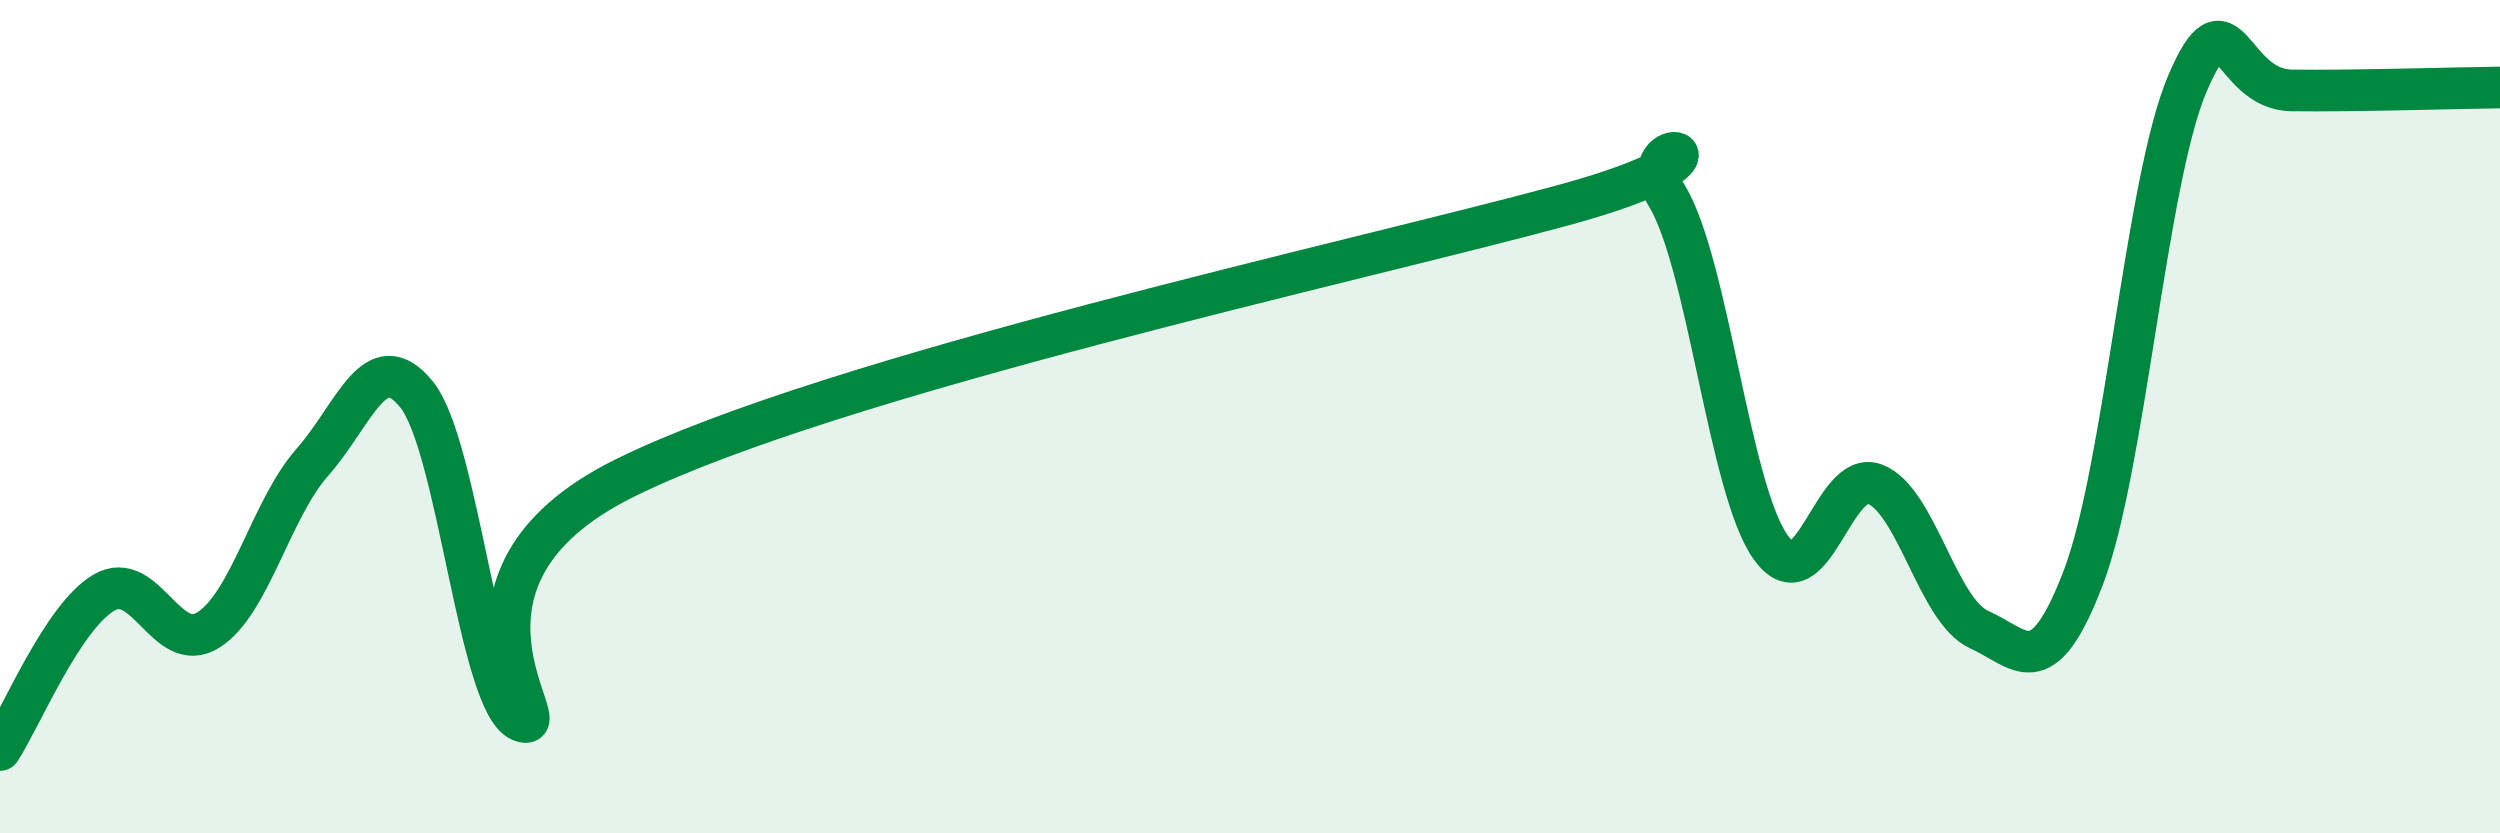
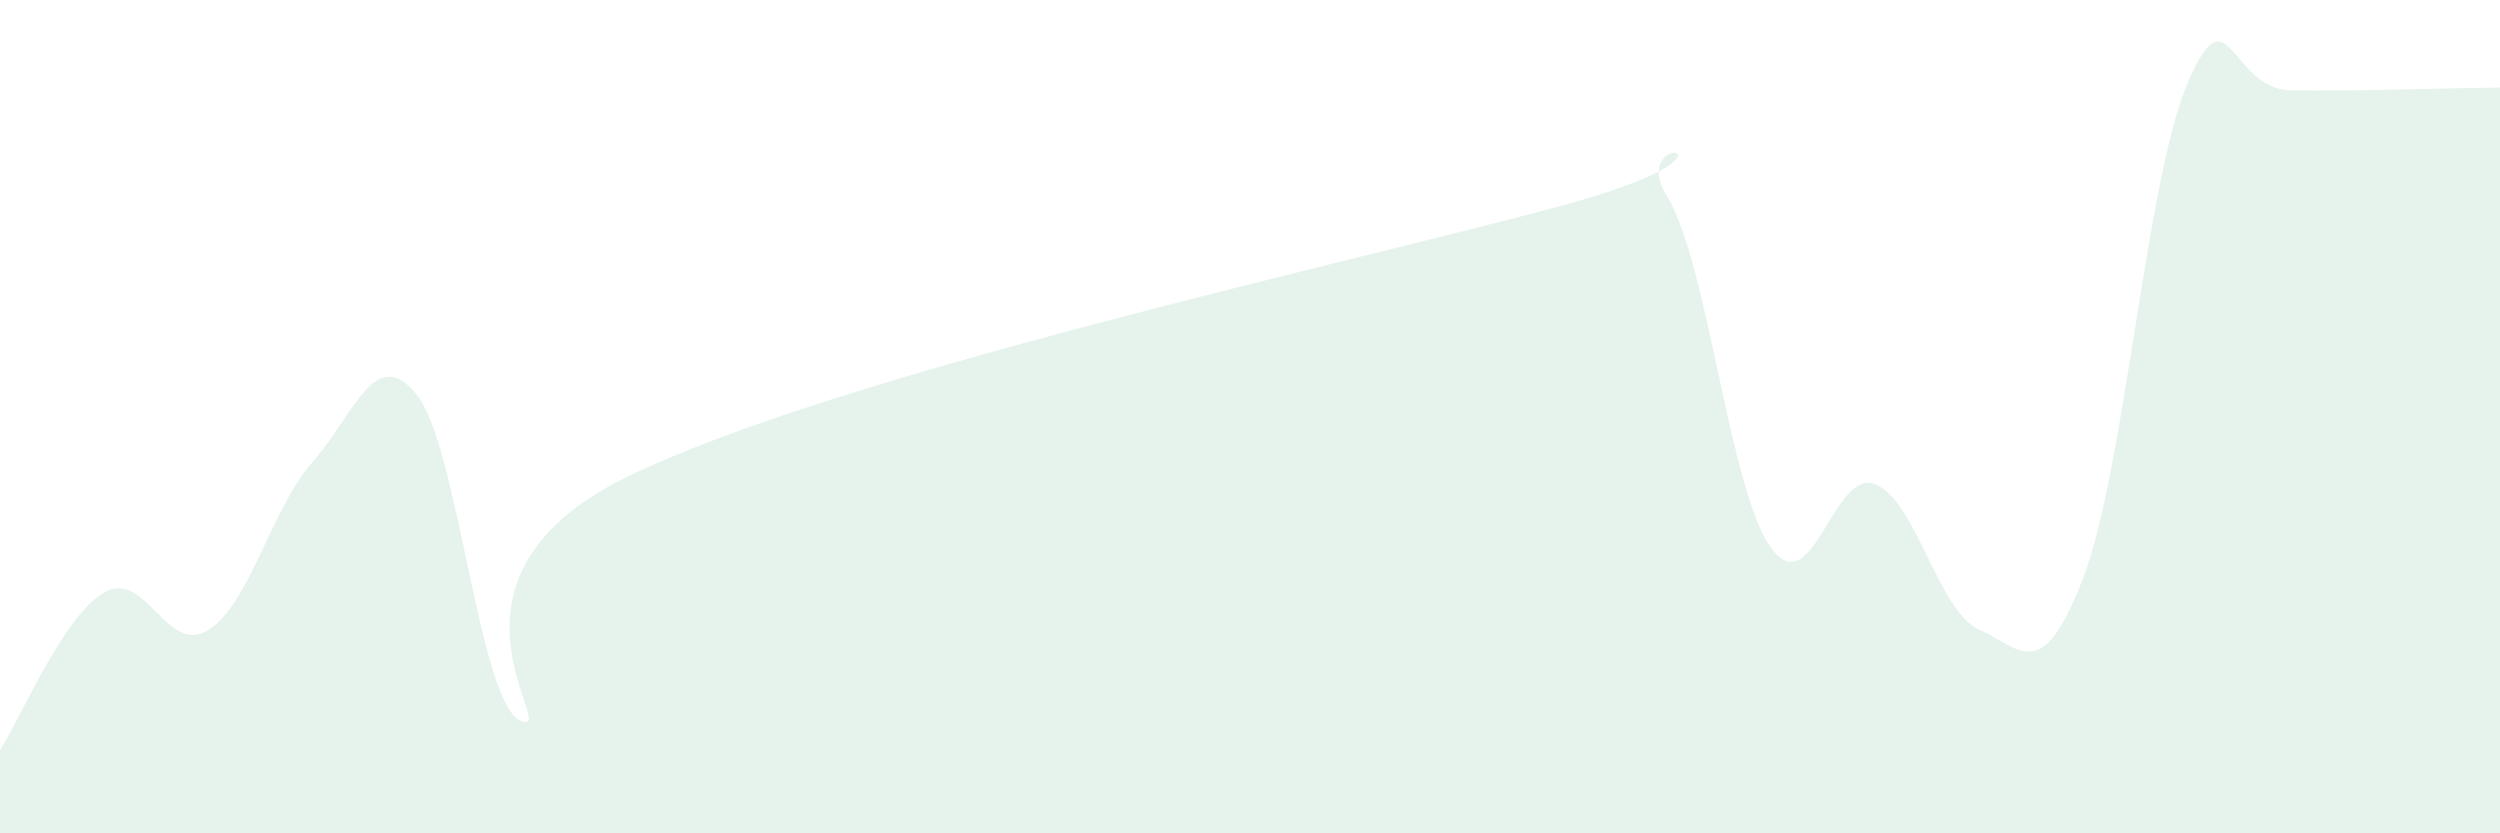
<svg xmlns="http://www.w3.org/2000/svg" width="60" height="20" viewBox="0 0 60 20">
  <path d="M 0,18 C 0.5,17.24 1.5,14.8 2.5,14.22 C 3.5,13.64 4,15.75 5,15.12 C 6,14.49 6.5,12.22 7.5,11.09 C 8.5,9.96 9,8.23 10,9.47 C 11,10.71 11.5,16.9 12.5,17.3 C 13.5,17.7 10,13.94 15,11.47 C 20,9 32.5,6.29 37.5,4.93 C 42.5,3.57 39,3.05 40,4.69 C 41,6.33 41.5,11.75 42.5,13.14 C 43.5,14.53 44,11.23 45,11.62 C 46,12.01 46.5,14.66 47.5,15.11 C 48.5,15.56 49,16.48 50,13.86 C 51,11.24 51.5,4.34 52.5,2 C 53.5,-0.34 53.5,2.15 55,2.17 C 56.5,2.19 59,2.11 60,2.1L60 20L0 20Z" fill="#008740" opacity="0.1" stroke-linecap="round" stroke-linejoin="round" />
-   <path d="M 0,18 C 0.5,17.24 1.5,14.8 2.5,14.22 C 3.5,13.64 4,15.75 5,15.12 C 6,14.49 6.5,12.22 7.5,11.09 C 8.5,9.96 9,8.23 10,9.47 C 11,10.71 11.5,16.9 12.5,17.3 C 13.5,17.7 10,13.94 15,11.47 C 20,9 32.5,6.29 37.5,4.93 C 42.5,3.57 39,3.05 40,4.69 C 41,6.33 41.5,11.75 42.5,13.14 C 43.5,14.53 44,11.23 45,11.62 C 46,12.01 46.5,14.66 47.5,15.11 C 48.5,15.56 49,16.48 50,13.86 C 51,11.24 51.5,4.34 52.5,2 C 53.5,-0.34 53.5,2.15 55,2.17 C 56.5,2.19 59,2.11 60,2.1" stroke="#008740" stroke-width="1" fill="none" stroke-linecap="round" stroke-linejoin="round" />
</svg>